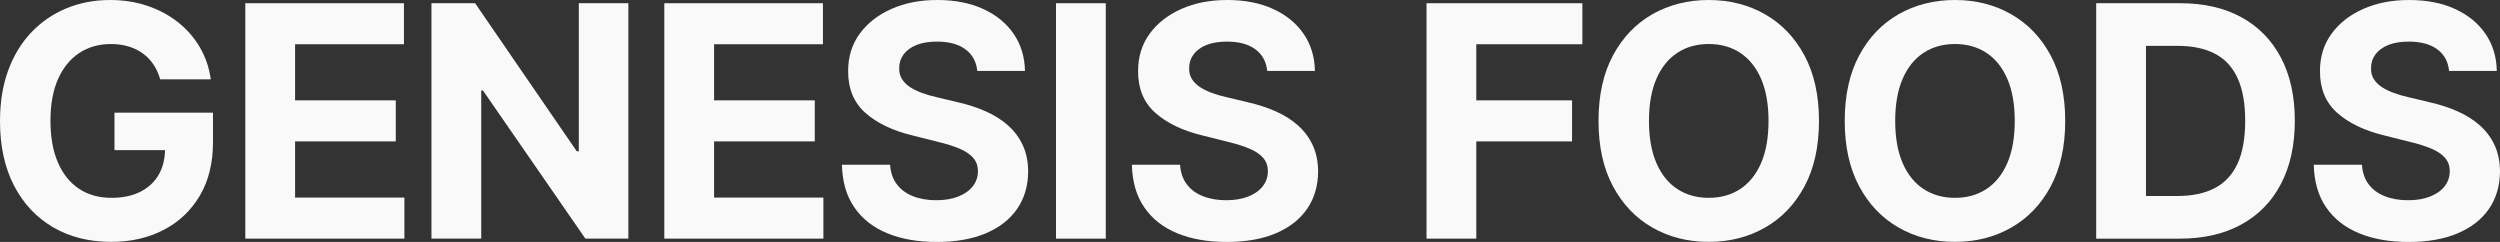
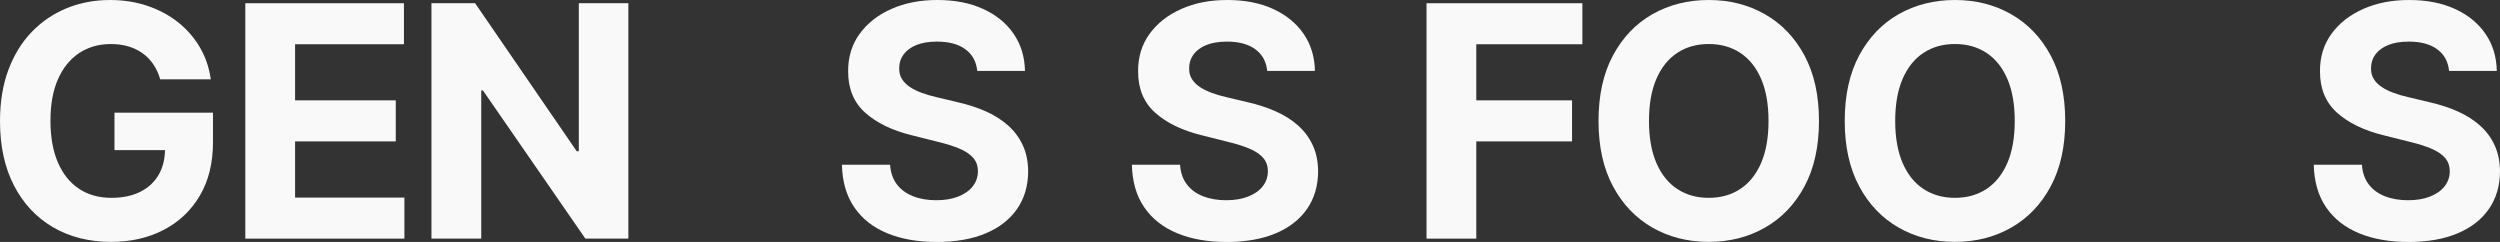
<svg xmlns="http://www.w3.org/2000/svg" id="Layer_2" viewBox="0 0 1200 116.14">
  <rect x="0" y="0" width="1200" height="116.14" fill="#333333" stroke="none" />
  <defs>
    <style>.cls-1{fill:#f9f9f9;}</style>
  </defs>
  <g id="Layer_1-2">
    <path class="cls-1" d="M54.95,72.06h24.26c-.1,4.51-1.1,8.45-3.04,11.81-2.04,3.53-4.98,6.26-8.83,8.19-3.84,1.93-8.47,2.9-13.88,2.9-5.96,0-11.13-1.44-15.5-4.33-4.38-2.89-7.76-7.09-10.15-12.61-2.39-5.52-3.59-12.21-3.59-20.08s1.21-14.54,3.64-20c2.43-5.46,5.82-9.63,10.18-12.5,4.36-2.87,9.43-4.3,15.2-4.3,3.09,0,5.91.39,8.47,1.16,2.56.77,4.84,1.89,6.84,3.34,2,1.45,3.7,3.22,5.1,5.3,1.4,2.08,2.48,4.46,3.25,7.14h24.28c-.77-5.59-2.52-10.71-5.24-15.37-2.72-4.65-6.23-8.67-10.51-12.06-4.29-3.38-9.19-6-14.7-7.86-5.52-1.86-11.48-2.79-17.88-2.79-7.47,0-14.4,1.31-20.8,3.92-6.4,2.61-12.01,6.42-16.83,11.42-4.82,5-8.56,11.1-11.23,18.29C1.33,40.82,0,49,0,58.16c0,11.92,2.23,22.21,6.7,30.87,4.47,8.66,10.71,15.34,18.73,20.03,8.02,4.69,17.33,7.03,27.92,7.03,9.49,0,17.91-1.92,25.27-5.77,7.36-3.84,13.13-9.32,17.32-16.44,4.19-7.12,6.29-15.64,6.29-25.58v-14.23h-47.28v17.99Z" />
    <polygon class="cls-1" points="141.64 67.87 189.97 67.87 189.97 48.17 141.64 48.17 141.64 21.24 193.89 21.24 193.89 1.55 117.75 1.55 117.75 114.54 194.11 114.54 194.11 94.84 141.64 94.84 141.64 67.87" />
    <polygon class="cls-1" points="277.83 72.61 276.84 72.61 228.06 1.55 207.1 1.55 207.1 114.54 230.99 114.54 230.99 43.42 231.81 43.42 280.98 114.54 301.61 114.54 301.61 1.55 277.83 1.55 277.83 72.61" />
-     <polygon class="cls-1" points="342.76 67.87 391.09 67.87 391.09 48.17 342.76 48.17 342.76 21.24 395.01 21.24 395.01 1.55 318.87 1.55 318.87 114.54 395.23 114.54 395.23 94.84 342.76 94.84 342.76 67.87" />
    <path class="cls-1" d="M483.92,60.25c-3.02-2.68-6.58-4.95-10.7-6.78s-8.64-3.31-13.57-4.41l-10.15-2.43c-2.46-.55-4.78-1.22-6.95-2.02-2.17-.79-4.08-1.73-5.74-2.81-1.65-1.08-2.95-2.38-3.89-3.89-.94-1.51-1.37-3.27-1.3-5.3,0-2.43.71-4.6,2.12-6.51,1.42-1.91,3.47-3.41,6.15-4.5,2.68-1.08,5.98-1.63,9.88-1.63,5.74,0,10.28,1.23,13.63,3.7,3.35,2.47,5.24,5.92,5.68,10.37h22.9c-.11-6.73-1.91-12.65-5.41-17.77-3.5-5.11-8.38-9.1-14.65-11.97-6.27-2.87-13.6-4.3-21.99-4.3s-15.6,1.43-22.07,4.3c-6.47,2.87-11.56,6.86-15.26,11.97-3.7,5.11-5.53,11.09-5.49,17.93-.04,8.35,2.7,14.99,8.22,19.92,5.52,4.93,13.04,8.55,22.57,10.87l12.3,3.09c4.12.99,7.6,2.09,10.46,3.31,2.85,1.21,5.02,2.69,6.51,4.42,1.49,1.73,2.23,3.86,2.23,6.4,0,2.72-.83,5.13-2.48,7.23-1.65,2.1-3.98,3.73-6.98,4.91-3,1.18-6.52,1.76-10.57,1.76s-7.81-.63-11.06-1.9-5.85-3.16-7.78-5.68c-1.93-2.52-3.03-5.67-3.28-9.46h-23.12c.18,8.13,2.16,14.95,5.93,20.44,3.77,5.5,9.03,9.65,15.78,12.44,6.75,2.79,14.68,4.19,23.81,4.19s17.06-1.39,23.59-4.17c6.53-2.77,11.53-6.69,15.01-11.75,3.48-5.05,5.23-11.04,5.27-17.96-.04-4.71-.89-8.88-2.57-12.52-1.67-3.64-4.02-6.8-7.03-9.49Z" />
-     <rect class="cls-1" x="506.88" y="1.55" width="23.89" height="113" />
    <path class="cls-1" d="M623.1,60.25c-3.02-2.68-6.58-4.95-10.7-6.78-4.12-1.84-8.64-3.31-13.57-4.41l-10.15-2.43c-2.46-.55-4.78-1.22-6.95-2.02-2.17-.79-4.08-1.73-5.74-2.81-1.65-1.08-2.95-2.38-3.89-3.89-.94-1.51-1.37-3.27-1.3-5.3,0-2.43.71-4.6,2.12-6.51,1.42-1.91,3.47-3.41,6.15-4.5,2.68-1.08,5.98-1.63,9.88-1.63,5.74,0,10.28,1.23,13.63,3.7,3.35,2.47,5.24,5.92,5.68,10.37h22.9c-.11-6.73-1.91-12.65-5.41-17.77-3.5-5.11-8.38-9.1-14.65-11.97-6.27-2.87-13.6-4.3-21.99-4.3s-15.6,1.43-22.07,4.3c-6.47,2.87-11.56,6.86-15.26,11.97-3.7,5.11-5.53,11.09-5.49,17.93-.04,8.35,2.7,14.99,8.22,19.92,5.52,4.93,13.04,8.55,22.57,10.87l12.3,3.09c4.12.99,7.6,2.09,10.46,3.31,2.85,1.21,5.02,2.69,6.51,4.42,1.49,1.73,2.23,3.86,2.23,6.4,0,2.72-.83,5.13-2.48,7.23-1.65,2.1-3.98,3.73-6.98,4.91-3,1.18-6.52,1.76-10.57,1.76s-7.81-.63-11.06-1.9c-3.26-1.27-5.85-3.16-7.78-5.68s-3.03-5.67-3.28-9.46h-23.12c.18,8.13,2.16,14.95,5.93,20.44,3.77,5.5,9.03,9.65,15.78,12.44,6.75,2.79,14.68,4.19,23.81,4.19s17.06-1.39,23.59-4.17c6.53-2.77,11.53-6.69,15.01-11.75,3.48-5.05,5.23-11.04,5.27-17.96-.04-4.71-.89-8.88-2.57-12.52-1.68-3.64-4.02-6.8-7.04-9.49Z" />
    <polygon class="cls-1" points="684.73 114.54 708.62 114.54 708.62 67.87 754.58 67.87 754.58 48.17 708.62 48.17 708.62 21.24 759.54 21.24 759.54 1.55 684.73 1.55 684.73 114.54" />
    <path class="cls-1" d="M847.15,6.81c-8-4.54-16.99-6.81-26.95-6.81s-19.05,2.27-27.03,6.81c-7.98,4.54-14.29,11.14-18.93,19.78-4.64,8.64-6.95,19.13-6.95,31.45s2.31,22.75,6.95,31.4c4.63,8.64,10.94,15.25,18.93,19.81,7.98,4.56,16.99,6.84,27.03,6.84s18.95-2.27,26.95-6.81c8-4.54,14.33-11.13,18.98-19.78,4.65-8.64,6.98-19.13,6.98-31.45s-2.33-22.8-6.98-31.45c-4.66-8.64-10.98-15.24-18.98-19.78ZM845.33,78.24c-2.37,5.48-5.71,9.64-10.01,12.47-4.3,2.83-9.34,4.25-15.12,4.25s-10.81-1.42-15.12-4.25c-4.3-2.83-7.64-6.99-10.01-12.47s-3.56-12.21-3.56-20.2,1.19-14.71,3.56-20.19c2.37-5.48,5.71-9.64,10.01-12.47,4.3-2.83,9.34-4.25,15.12-4.25s10.82,1.42,15.12,4.25c4.3,2.83,7.64,6.99,10.01,12.47,2.37,5.48,3.56,12.21,3.56,20.19s-1.19,14.71-3.56,20.2Z" />
    <path class="cls-1" d="M965.34,6.81c-8-4.54-16.99-6.81-26.95-6.81s-19.05,2.27-27.04,6.81c-7.98,4.54-14.29,11.14-18.93,19.78s-6.95,19.13-6.95,31.45,2.32,22.75,6.95,31.4c4.63,8.64,10.94,15.25,18.93,19.81,7.98,4.56,16.99,6.84,27.04,6.84s18.95-2.27,26.95-6.81c8-4.54,14.33-11.13,18.98-19.78s6.98-19.13,6.98-31.45-2.33-22.8-6.98-31.45-10.98-15.24-18.98-19.78ZM963.52,78.24c-2.37,5.48-5.71,9.64-10.01,12.47-4.3,2.83-9.34,4.25-15.12,4.25s-10.81-1.42-15.12-4.25c-4.3-2.83-7.64-6.99-10.01-12.47-2.37-5.48-3.56-12.21-3.56-20.2s1.19-14.71,3.56-20.19c2.37-5.48,5.71-9.64,10.01-12.47,4.3-2.83,9.34-4.25,15.12-4.25s10.81,1.42,15.12,4.25c4.3,2.83,7.64,6.99,10.01,12.47,2.37,5.48,3.56,12.21,3.56,20.19s-1.19,14.71-3.56,20.2Z" />
-     <path class="cls-1" d="M1075.91,8.31c-8.2-4.51-17.99-6.76-29.35-6.76h-40.39v113h40.06c11.48,0,21.34-2.26,29.6-6.79,8.26-4.52,14.6-11.02,19.03-19.48,4.43-8.46,6.65-18.58,6.65-30.35s-2.22-21.81-6.65-30.24c-4.43-8.42-10.75-14.89-18.95-19.39ZM1074.01,78.54c-2.45,5.32-6.09,9.23-10.92,11.75-4.84,2.52-10.79,3.78-17.85,3.78h-15.17V22.01h15.23c7.06,0,13,1.25,17.82,3.75,4.82,2.5,8.45,6.4,10.9,11.7,2.45,5.3,3.67,12.12,3.67,20.47s-1.22,15.29-3.67,20.61Z" />
    <path class="cls-1" d="M1197.43,69.74c-1.67-3.64-4.02-6.8-7.03-9.49-3.02-2.68-6.58-4.95-10.7-6.78s-8.64-3.31-13.57-4.41l-10.15-2.43c-2.47-.55-4.78-1.22-6.95-2.02-2.17-.79-4.08-1.73-5.74-2.81-1.65-1.08-2.95-2.38-3.89-3.89-.94-1.51-1.37-3.27-1.3-5.3,0-2.43.71-4.6,2.12-6.51,1.42-1.91,3.47-3.41,6.15-4.5,2.69-1.08,5.98-1.63,9.88-1.63,5.74,0,10.28,1.23,13.63,3.7,3.35,2.47,5.24,5.92,5.68,10.37h22.9c-.11-6.73-1.91-12.65-5.41-17.77-3.5-5.11-8.38-9.1-14.65-11.97s-13.6-4.3-21.99-4.3-15.6,1.43-22.07,4.3c-6.48,2.87-11.56,6.86-15.26,11.97-3.7,5.11-5.53,11.09-5.49,17.93-.03,8.35,2.71,14.99,8.22,19.92,5.52,4.93,13.04,8.55,22.57,10.87l12.3,3.09c4.12.99,7.61,2.09,10.46,3.31,2.85,1.21,5.02,2.69,6.51,4.42,1.49,1.73,2.23,3.86,2.23,6.4,0,2.72-.83,5.13-2.48,7.23-1.65,2.1-3.98,3.73-6.98,4.91-3,1.18-6.52,1.76-10.57,1.76s-7.81-.63-11.06-1.9c-3.26-1.27-5.85-3.16-7.78-5.68s-3.03-5.67-3.28-9.46h-23.12c.18,8.13,2.16,14.95,5.93,20.44,3.77,5.5,9.03,9.65,15.78,12.44,6.75,2.79,14.69,4.19,23.81,4.19s17.06-1.39,23.59-4.17c6.53-2.77,11.53-6.69,15.01-11.75,3.47-5.05,5.23-11.04,5.27-17.96-.04-4.71-.89-8.88-2.57-12.52Z" />
  </g>
</svg>